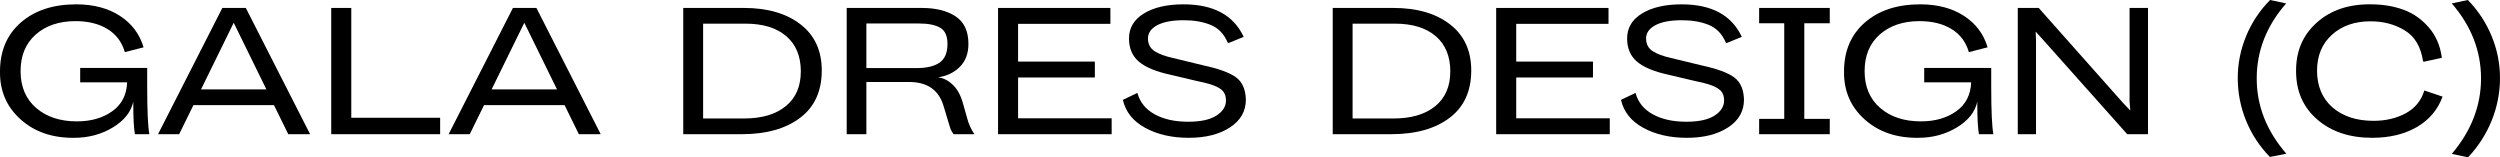
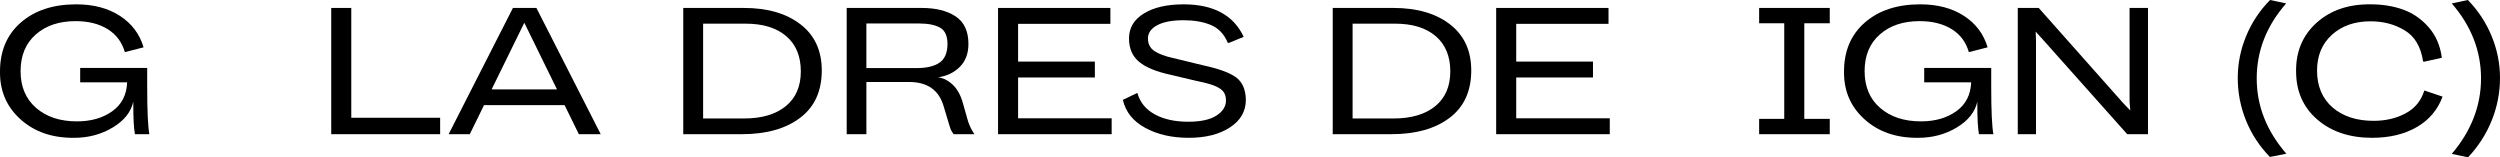
<svg xmlns="http://www.w3.org/2000/svg" id="_Слой_1" data-name="Слой 1" viewBox="0 0 830.52 52.26">
  <path d="M48.9,22.56v6.24c0,7.96,.24,13.22,.72,15.78h-4.8c-.36-2.04-.54-5.32-.54-9.84v-.96c-.76,3.44-3.04,6.3-6.84,8.58-3.8,2.28-8.06,3.42-12.78,3.42-7.24,.08-13.18-1.96-17.82-6.12C2.2,35.5-.08,30.2,0,23.76,0,16.92,2.31,11.49,6.93,7.47,11.55,3.45,17.68,1.44,25.32,1.44c5.72,0,10.55,1.27,14.49,3.81,3.94,2.54,6.57,6.03,7.89,10.47l-6.06,1.56h-.18c-.96-3.32-2.87-5.86-5.73-7.62-2.86-1.76-6.41-2.64-10.65-2.64-5.44,0-9.84,1.48-13.2,4.44-3.36,2.96-5.04,7.02-5.04,12.18s1.72,9.23,5.16,12.21c3.44,2.98,7.96,4.47,13.56,4.47,4.68,0,8.59-1.12,11.73-3.36,3.14-2.24,4.79-5.44,4.95-9.6h-15.6v-4.8h22.26Z" />
-   <path d="M95.76,44.58l-4.74-9.66h-26.76l-4.74,9.66h-7.02L73.86,2.64h7.8l21.36,41.94h-7.26Zm-28.98-14.88h21.72l-10.86-22.14-10.86,22.14Z" />
  <path d="M110.04,44.58V2.64h6.66V39.12h29.52v5.46h-36.18Z" />
  <path d="M192.3,44.58l-4.74-9.66h-26.76l-4.74,9.66h-7.02L170.4,2.64h7.8l21.36,41.94h-7.26Zm-28.98-14.88h21.72l-10.86-22.14-10.86,22.14Z" />
  <path d="M226.98,44.58V2.64h20.16c7.84,0,14.11,1.82,18.81,5.46,4.7,3.64,7.05,8.74,7.05,15.3,0,6.88-2.4,12.13-7.2,15.75-4.8,3.62-11.26,5.43-19.38,5.43h-19.44Zm6.6-5.22h13.56c5.92,0,10.55-1.36,13.89-4.08,3.34-2.72,5.01-6.58,5.01-11.58s-1.62-8.94-4.86-11.7c-3.24-2.76-7.74-4.14-13.5-4.14h-14.1v31.5Z" />
  <path d="M281.28,44.58V2.64h24.96c4.6,0,8.32,.92,11.16,2.76,2.88,1.88,4.32,4.94,4.32,9.18,0,3.2-.96,5.75-2.88,7.65-1.92,1.9-4.32,3.05-7.2,3.45,1.8,.24,3.45,1.09,4.95,2.55,1.5,1.46,2.61,3.51,3.33,6.15l1.32,4.68c.48,1.96,1.3,3.8,2.46,5.52h-6.9c-.36-.48-.66-.96-.9-1.44-.2-.48-.52-1.48-.96-3l-1.44-4.8c-1.56-5.4-5.38-8.1-11.46-8.1h-14.22v17.34h-6.54Zm6.54-21.96h16.62c3.4,0,5.97-.61,7.71-1.83,1.74-1.22,2.61-3.29,2.61-6.21,0-2.64-.81-4.43-2.43-5.37-1.62-.94-3.97-1.41-7.05-1.41h-17.46v14.82Z" />
  <path d="M331.56,44.58V2.64h37.32V7.92h-30.66v12.54h25.5v5.28h-25.5v13.56h31.08v5.28h-37.74Z" />
  <path d="M373.02,33.18l4.74-2.28,.12,.06c.84,3.04,2.75,5.38,5.73,7.02,2.98,1.64,6.69,2.46,11.13,2.46,4.12,0,7.24-.68,9.36-2.04,2.12-1.36,3.18-3.04,3.18-5.04,0-1.32-.36-2.38-1.08-3.18-.72-.72-1.75-1.33-3.09-1.83-1.34-.5-3.47-1.05-6.39-1.65l-7.86-1.86c-4.8-1.04-8.3-2.49-10.5-4.35-2.2-1.86-3.3-4.43-3.3-7.71,0-3.52,1.65-6.29,4.95-8.31,3.3-2.02,7.69-3.03,13.17-3.03,9.96,0,16.62,3.6,19.98,10.8l-4.98,2.04s-.04-.06-.12-.06h-.18c-1.24-2.96-3.18-4.96-5.82-6-2.52-1-5.46-1.5-8.82-1.5-3.8,0-6.73,.55-8.79,1.65-2.06,1.1-3.09,2.57-3.09,4.41s.74,3.29,2.22,4.23c1.48,.94,3.5,1.69,6.06,2.25l10.14,2.46c5.16,1.12,8.78,2.45,10.86,3.99,2.08,1.54,3.16,4.01,3.24,7.41,0,3.84-1.76,6.91-5.28,9.21-3.52,2.3-8.08,3.45-13.68,3.45s-10.42-1.1-14.46-3.3c-4.04-2.2-6.52-5.3-7.44-9.3Z" />
  <path d="M442.74,44.58V2.64h20.16c7.84,0,14.11,1.82,18.81,5.46,4.7,3.64,7.05,8.74,7.05,15.3,0,6.88-2.4,12.13-7.2,15.75-4.8,3.62-11.26,5.43-19.38,5.43h-19.44Zm6.6-5.22h13.56c5.92,0,10.55-1.36,13.89-4.08,3.34-2.72,5.01-6.58,5.01-11.58s-1.62-8.94-4.86-11.7c-3.24-2.76-7.74-4.14-13.5-4.14h-14.1v31.5Z" />
  <path d="M497.04,44.58V2.64h37.32V7.92h-30.66v12.54h25.5v5.28h-25.5v13.56h31.08v5.28h-37.74Z" />
-   <path d="M538.5,33.18l4.74-2.28,.12,.06c.84,3.04,2.75,5.38,5.73,7.02,2.98,1.64,6.69,2.46,11.13,2.46,4.12,0,7.24-.68,9.36-2.04,2.12-1.36,3.18-3.04,3.18-5.04,0-1.32-.36-2.38-1.08-3.18-.72-.72-1.75-1.33-3.09-1.83-1.34-.5-3.47-1.05-6.39-1.65l-7.86-1.86c-4.8-1.04-8.3-2.49-10.5-4.35-2.2-1.86-3.3-4.43-3.3-7.71,0-3.52,1.65-6.29,4.95-8.31,3.3-2.02,7.69-3.03,13.17-3.03,9.96,0,16.62,3.6,19.98,10.8l-4.98,2.04s-.04-.06-.12-.06h-.18c-1.24-2.96-3.18-4.96-5.82-6-2.52-1-5.46-1.5-8.82-1.5-3.8,0-6.73,.55-8.79,1.65-2.06,1.1-3.09,2.57-3.09,4.41s.74,3.29,2.22,4.23c1.48,.94,3.5,1.69,6.06,2.25l10.14,2.46c5.16,1.12,8.78,2.45,10.86,3.99,2.08,1.54,3.16,4.01,3.24,7.41,0,3.84-1.76,6.91-5.28,9.21-3.52,2.3-8.08,3.45-13.68,3.45s-10.42-1.1-14.46-3.3c-4.04-2.2-6.52-5.3-7.44-9.3Z" />
  <path d="M607.86,7.74h-8.46v31.74h8.46v5.1h-23.46v-5.1h8.34V7.74h-8.34V2.64h23.46V7.74Z" />
  <path d="M661.5,22.56v6.24c0,7.96,.24,13.22,.72,15.78h-4.8c-.36-2.04-.54-5.32-.54-9.84v-.96c-.76,3.44-3.04,6.3-6.84,8.58-3.8,2.28-8.06,3.42-12.78,3.42-7.24,.08-13.18-1.96-17.82-6.12-4.64-4.16-6.92-9.46-6.84-15.9,0-6.84,2.31-12.27,6.93-16.29,4.62-4.02,10.75-6.03,18.39-6.03,5.72,0,10.55,1.27,14.49,3.81,3.94,2.54,6.57,6.03,7.89,10.47l-6.06,1.56h-.18c-.96-3.32-2.87-5.86-5.73-7.62-2.86-1.76-6.41-2.64-10.65-2.64-5.44,0-9.84,1.48-13.2,4.44-3.36,2.96-5.04,7.02-5.04,12.18s1.72,9.23,5.16,12.21c3.44,2.98,7.96,4.47,13.56,4.47,4.68,0,8.59-1.12,11.73-3.36,3.14-2.24,4.79-5.44,4.95-9.6h-15.6v-4.8h22.26Z" />
  <path d="M670.32,44.58V2.64h6.96l27.96,31.5,2.46,2.58-.24-2.94V2.64h6.12V44.58h-6.9l-28.08-31.5-2.34-2.58,.12,2.94v31.14h-6.06Z" />
  <path d="M743.4,25.92c0-4.8,.93-9.45,2.79-13.95,1.86-4.5,4.51-8.49,7.95-11.97l5.34,1.14c-6.52,7.44-9.78,15.74-9.78,24.9s3.28,17.46,9.84,25.02l-5.46,1.08c-3.44-3.52-6.08-7.54-7.92-12.06-1.84-4.52-2.76-9.24-2.76-14.16Z" />
  <path d="M762.78,23.7c-.08-6.6,2.19-11.98,6.81-16.14,4.62-4.16,10.61-6.2,17.97-6.12,3.96,0,7.57,.59,10.83,1.77,3.26,1.18,6.08,3.14,8.46,5.88,2.38,2.74,3.83,6.11,4.35,10.11l-6,1.32-.24-.18c-.76-4.88-2.8-8.3-6.12-10.26-3.28-2-7.06-3-11.34-3-5.24,0-9.51,1.49-12.81,4.47-3.3,2.98-4.95,6.97-4.95,11.97s1.72,9.22,5.16,12.18c3.44,2.96,7.98,4.44,13.62,4.44,4,0,7.55-.83,10.65-2.49,3.1-1.66,5.17-4.19,6.21-7.59l6.06,2.04c-1.6,4.36-4.45,7.73-8.55,10.11-4.1,2.38-9.05,3.57-14.85,3.57-7.48,0-13.56-2.03-18.24-6.09-4.68-4.06-7.02-9.39-7.02-15.99Z" />
  <path d="M819.9,52.26l-5.4-1.14c6.48-7.64,9.72-16,9.72-25.08s-3.24-17.42-9.72-24.9l5.34-1.14c3.4,3.48,6.03,7.47,7.89,11.97,1.86,4.5,2.79,9.15,2.79,13.95s-.92,9.59-2.76,14.13c-1.84,4.54-4.46,8.61-7.86,12.21Z" />
</svg>